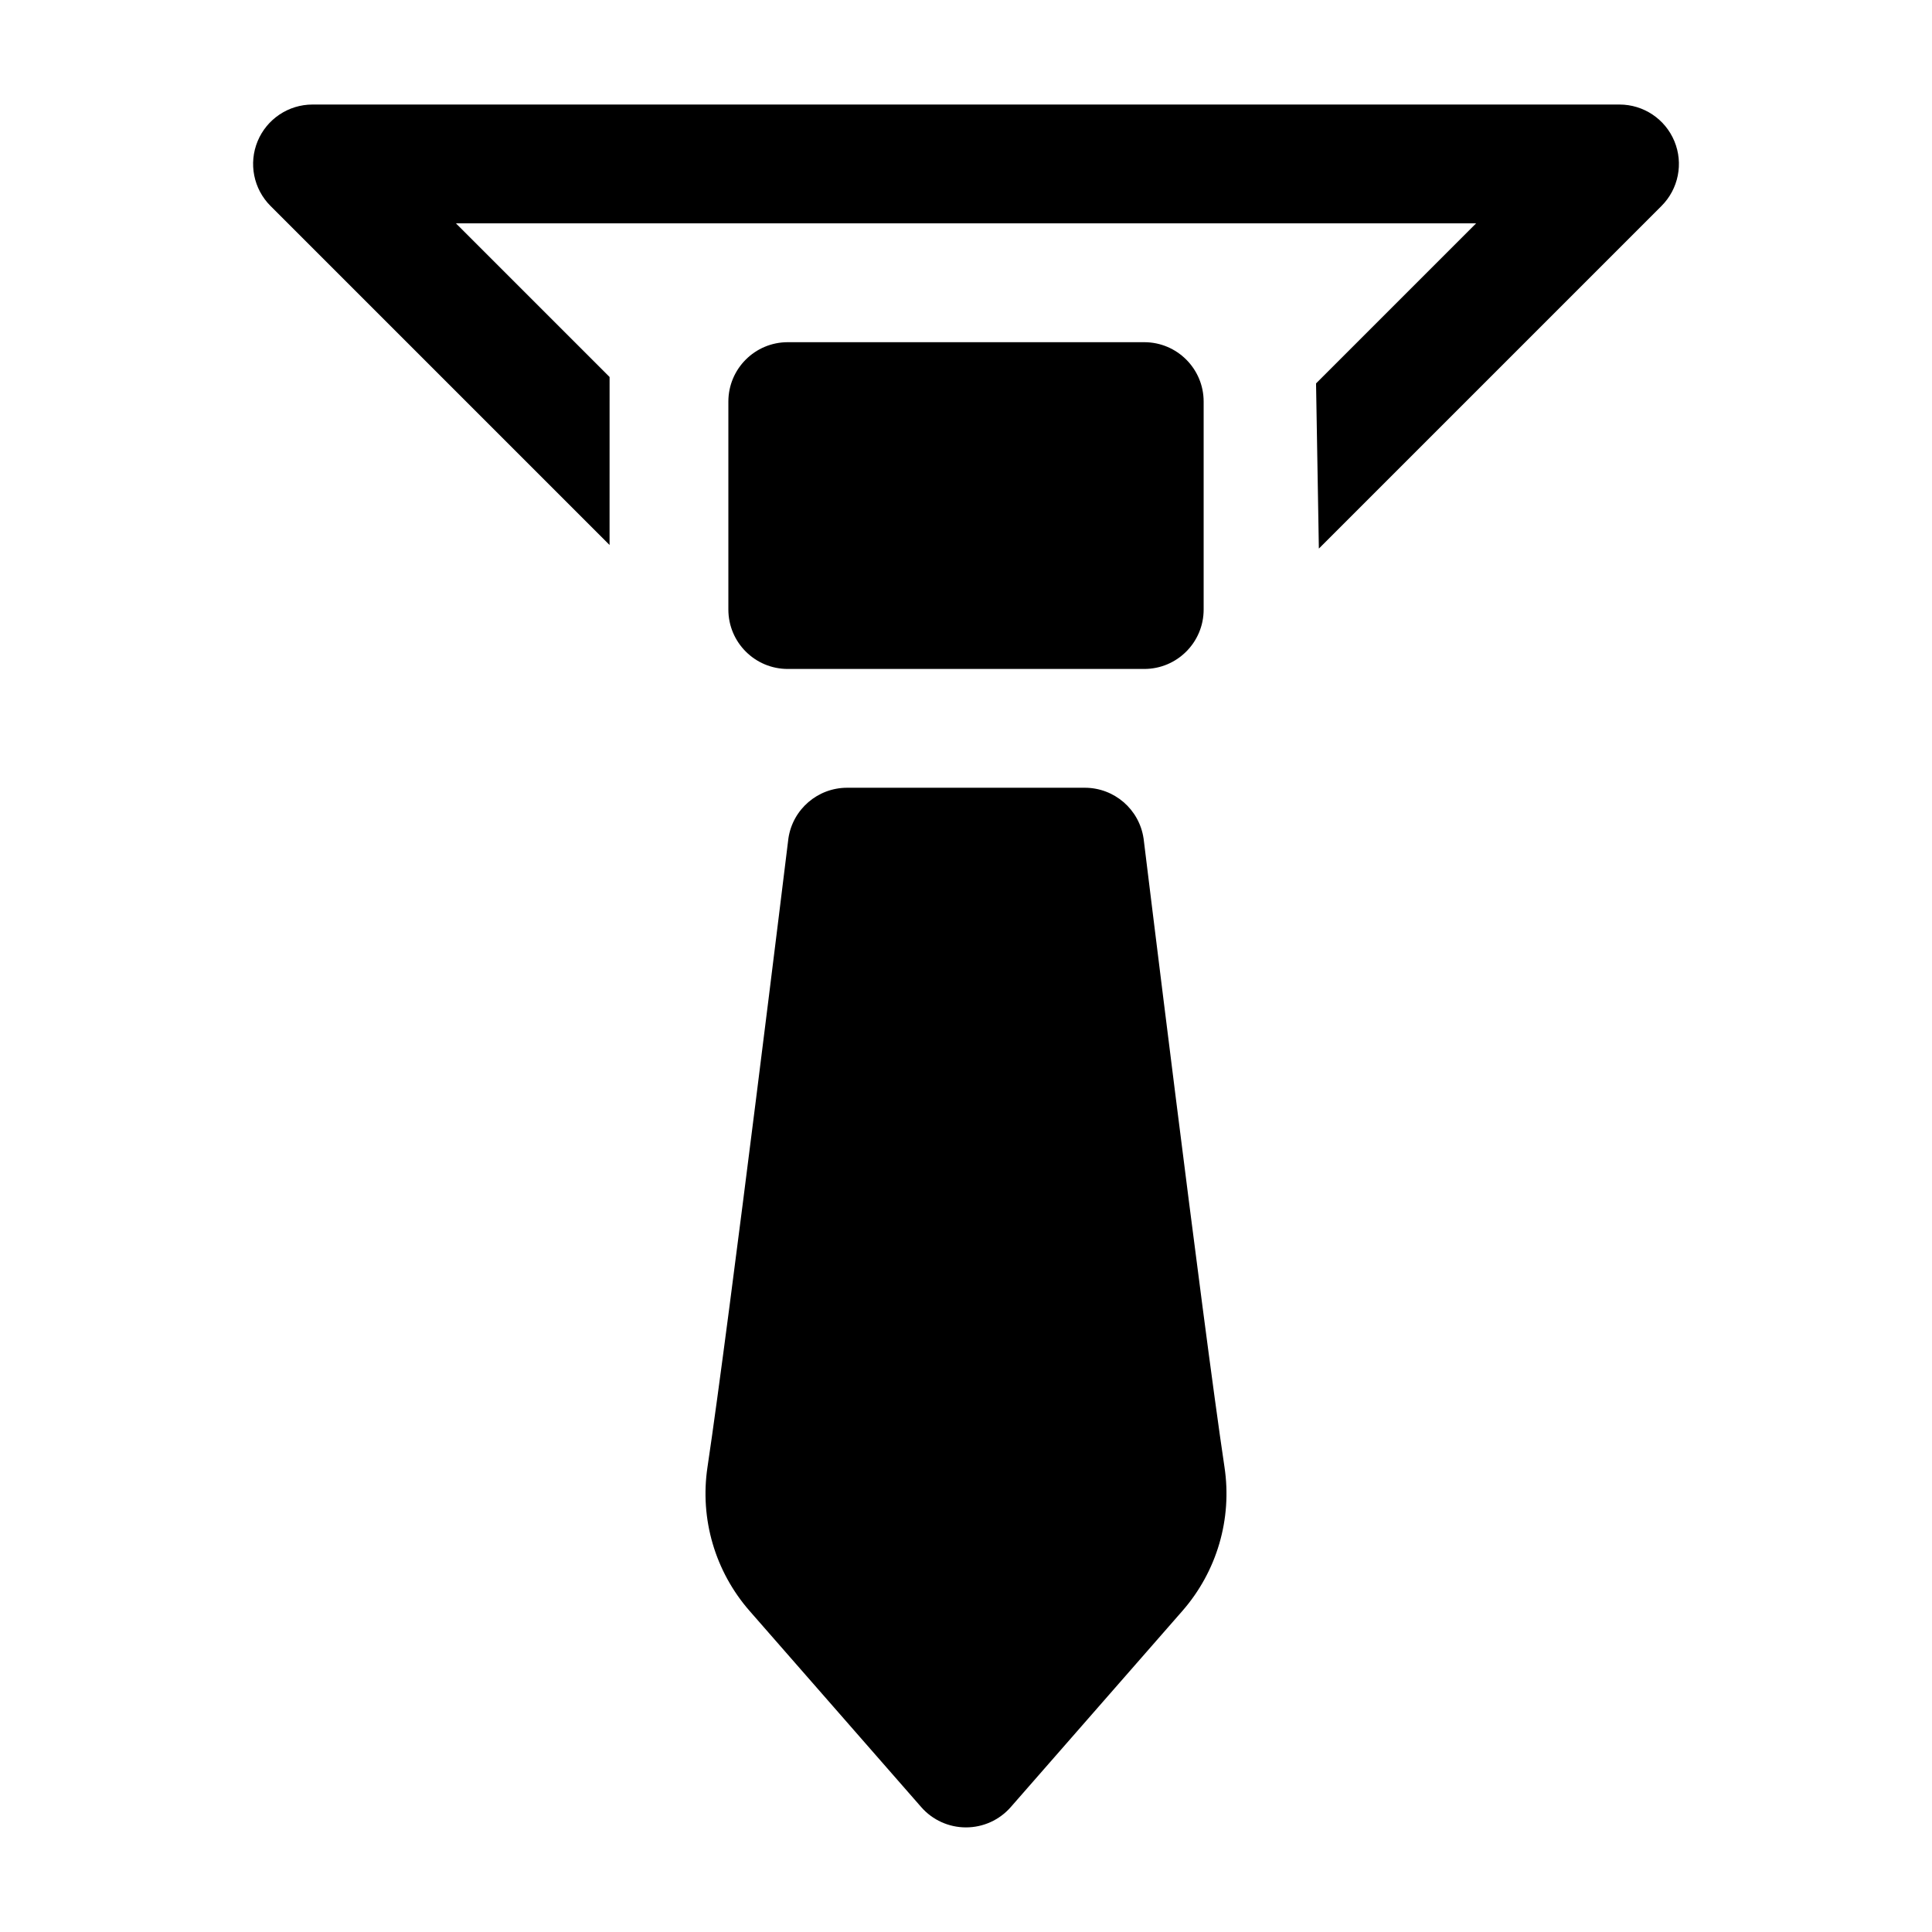
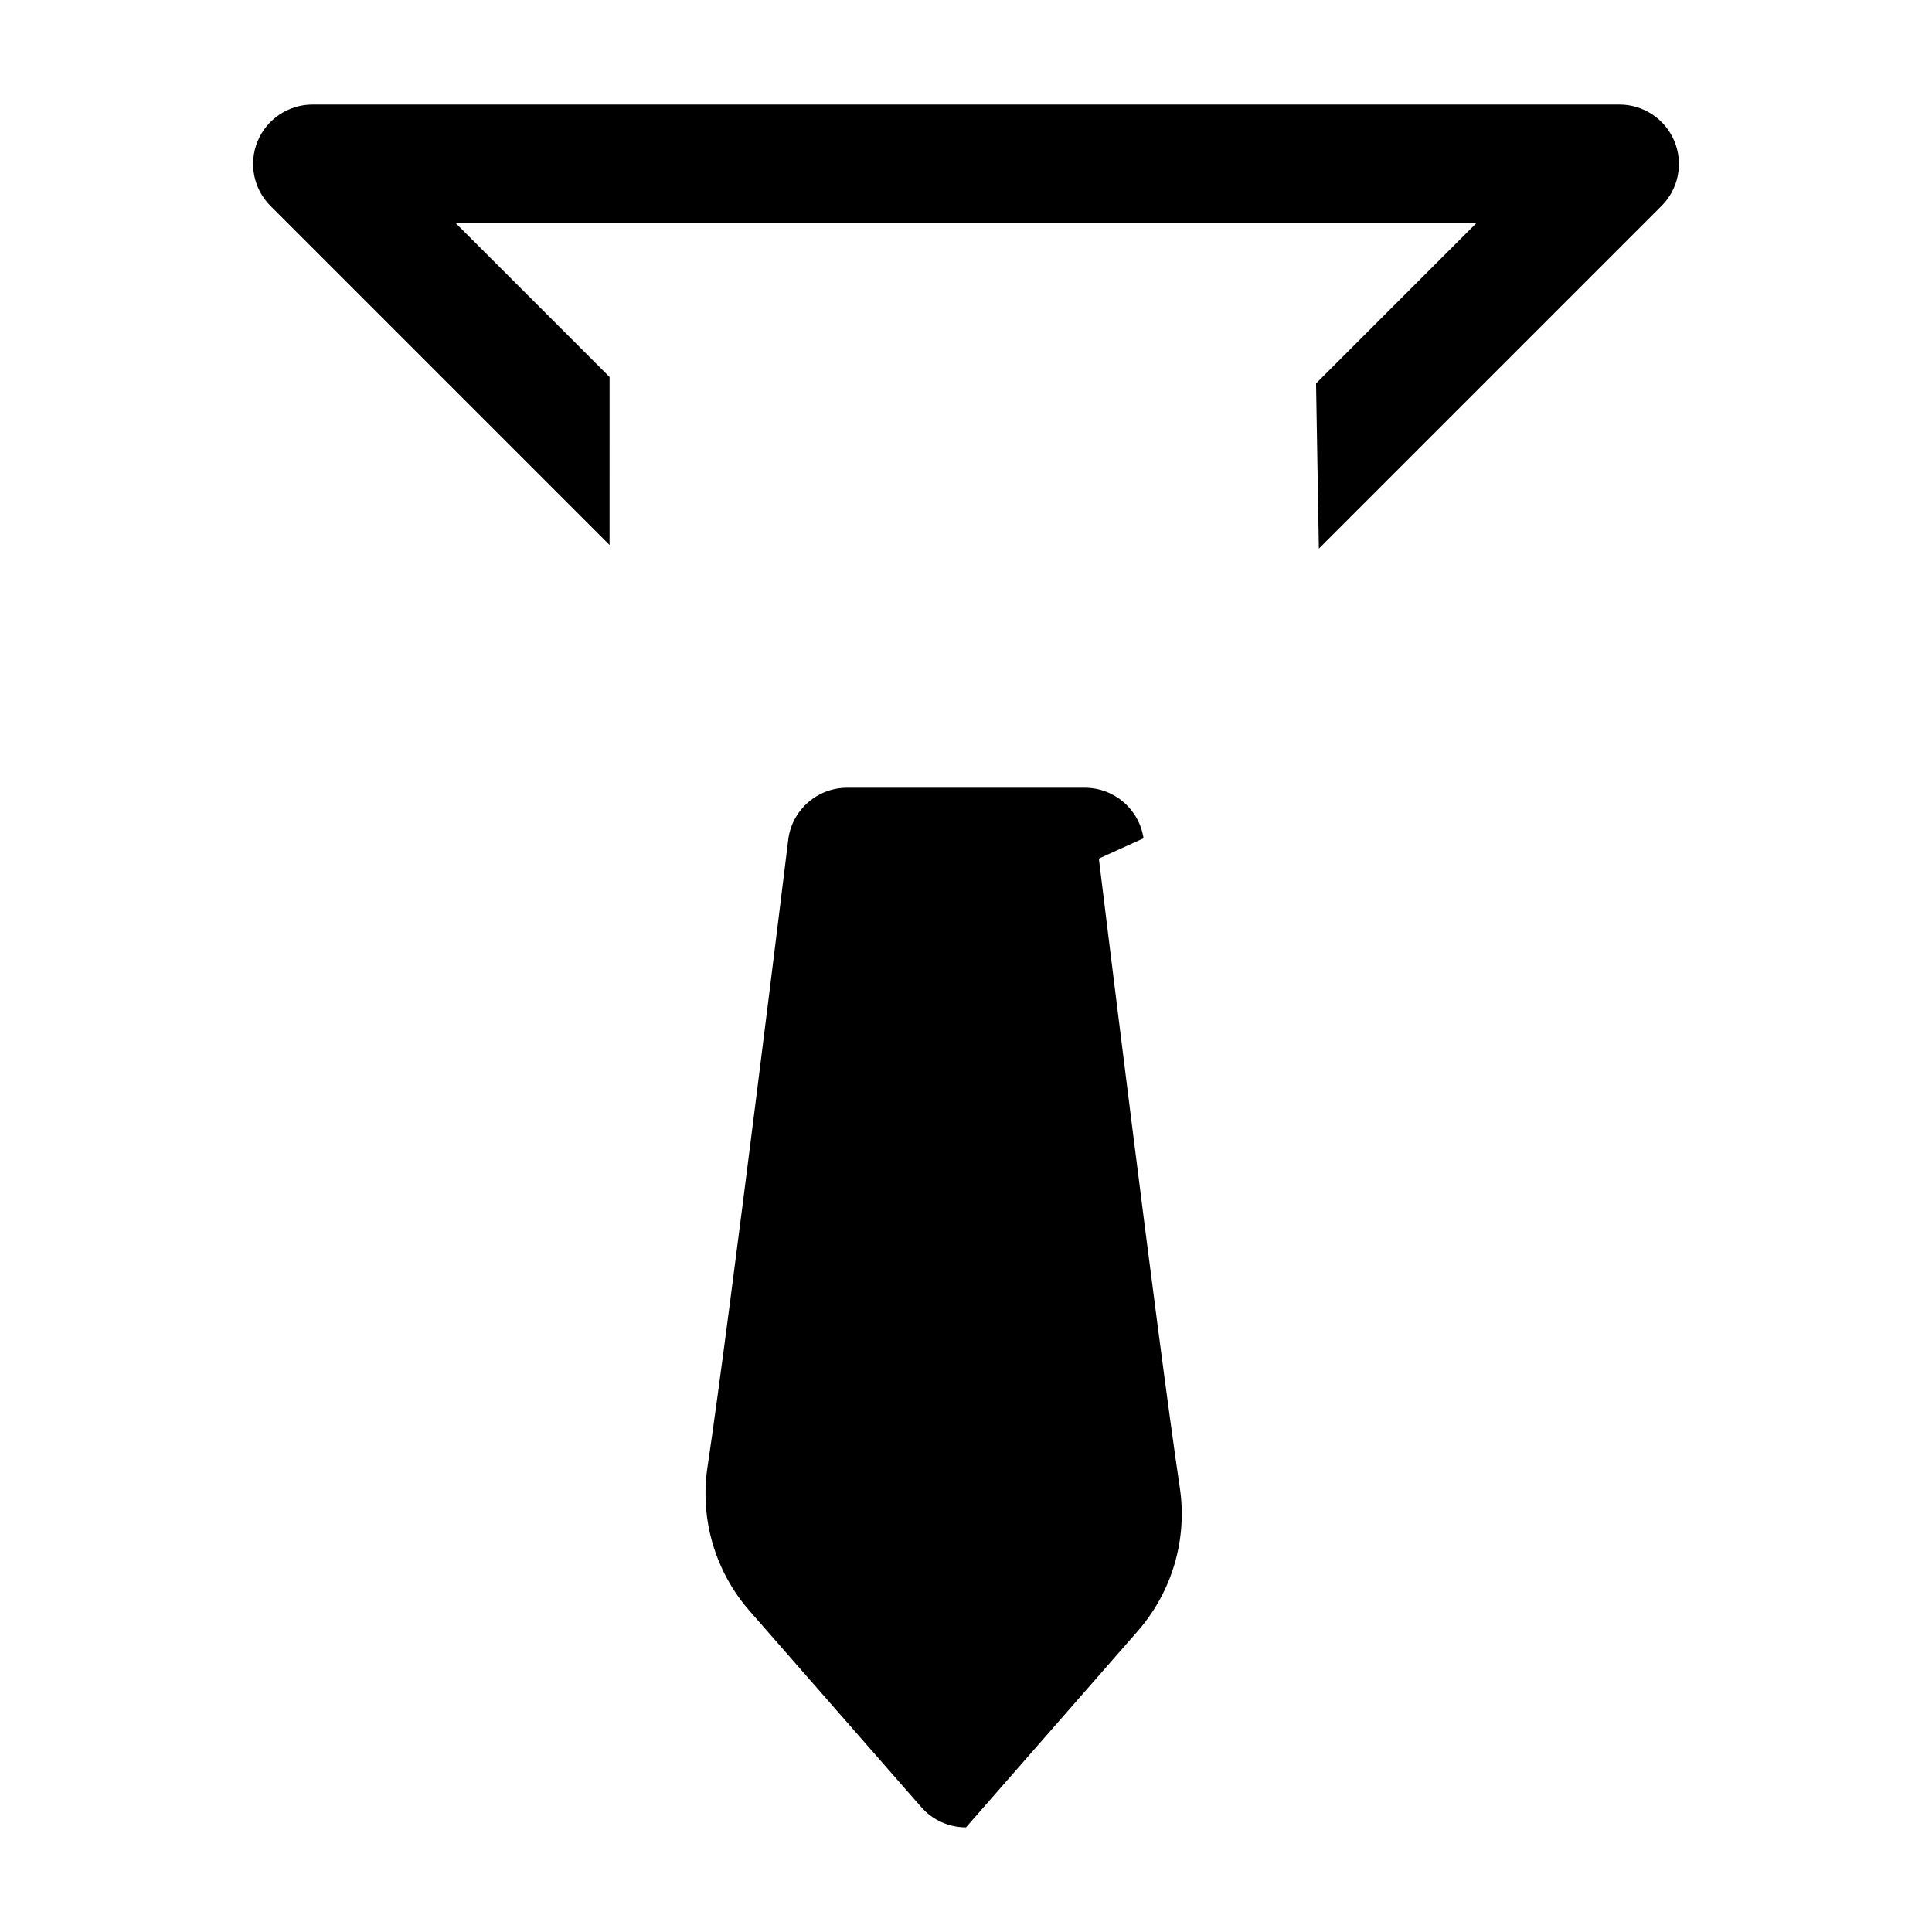
<svg xmlns="http://www.w3.org/2000/svg" fill="#000000" width="800px" height="800px" version="1.1" viewBox="144 144 512 512">
  <g fill-rule="evenodd">
    <path d="m305.54 288.43-89.852-89.852c-4.504-4.504-5.848-11.273-3.418-17.152 2.441-5.887 8.18-9.723 14.547-9.723h346.37c6.367 0 12.105 3.832 14.547 9.723 2.434 5.879 1.086 12.648-3.418 17.152l-90.805 90.805-0.746-43.777 42.414-42.414h-270.35l40.715 40.715z" />
-     <path d="m462.98 250.43c0-8.699-7.047-15.746-15.746-15.746h-94.465c-8.699 0-15.746 7.047-15.746 15.746v55.105c0 8.699 7.047 15.746 15.746 15.746h94.465c8.699 0 15.746-7.047 15.746-15.746z" />
-     <path d="m447.05 366.16c-1.156-7.707-7.773-13.398-15.57-13.398h-62.973c-7.797 0-14.418 5.695-15.57 13.398 0 0-15.617 127.75-21.449 166.65-2.062 13.727 2.019 27.645 11.16 38.102 15.789 18.055 45.496 52 45.496 52 2.992 3.422 7.309 5.367 11.852 5.367s8.859-1.949 11.852-5.367c0 0 29.707-33.945 45.496-52 9.141-10.457 13.227-24.375 11.16-38.102-5.836-38.902-21.449-166.65-21.449-166.65z" />
+     <path d="m447.05 366.16c-1.156-7.707-7.773-13.398-15.57-13.398h-62.973c-7.797 0-14.418 5.695-15.57 13.398 0 0-15.617 127.75-21.449 166.65-2.062 13.727 2.019 27.645 11.16 38.102 15.789 18.055 45.496 52 45.496 52 2.992 3.422 7.309 5.367 11.852 5.367c0 0 29.707-33.945 45.496-52 9.141-10.457 13.227-24.375 11.16-38.102-5.836-38.902-21.449-166.65-21.449-166.65z" />
  </g>
</svg>